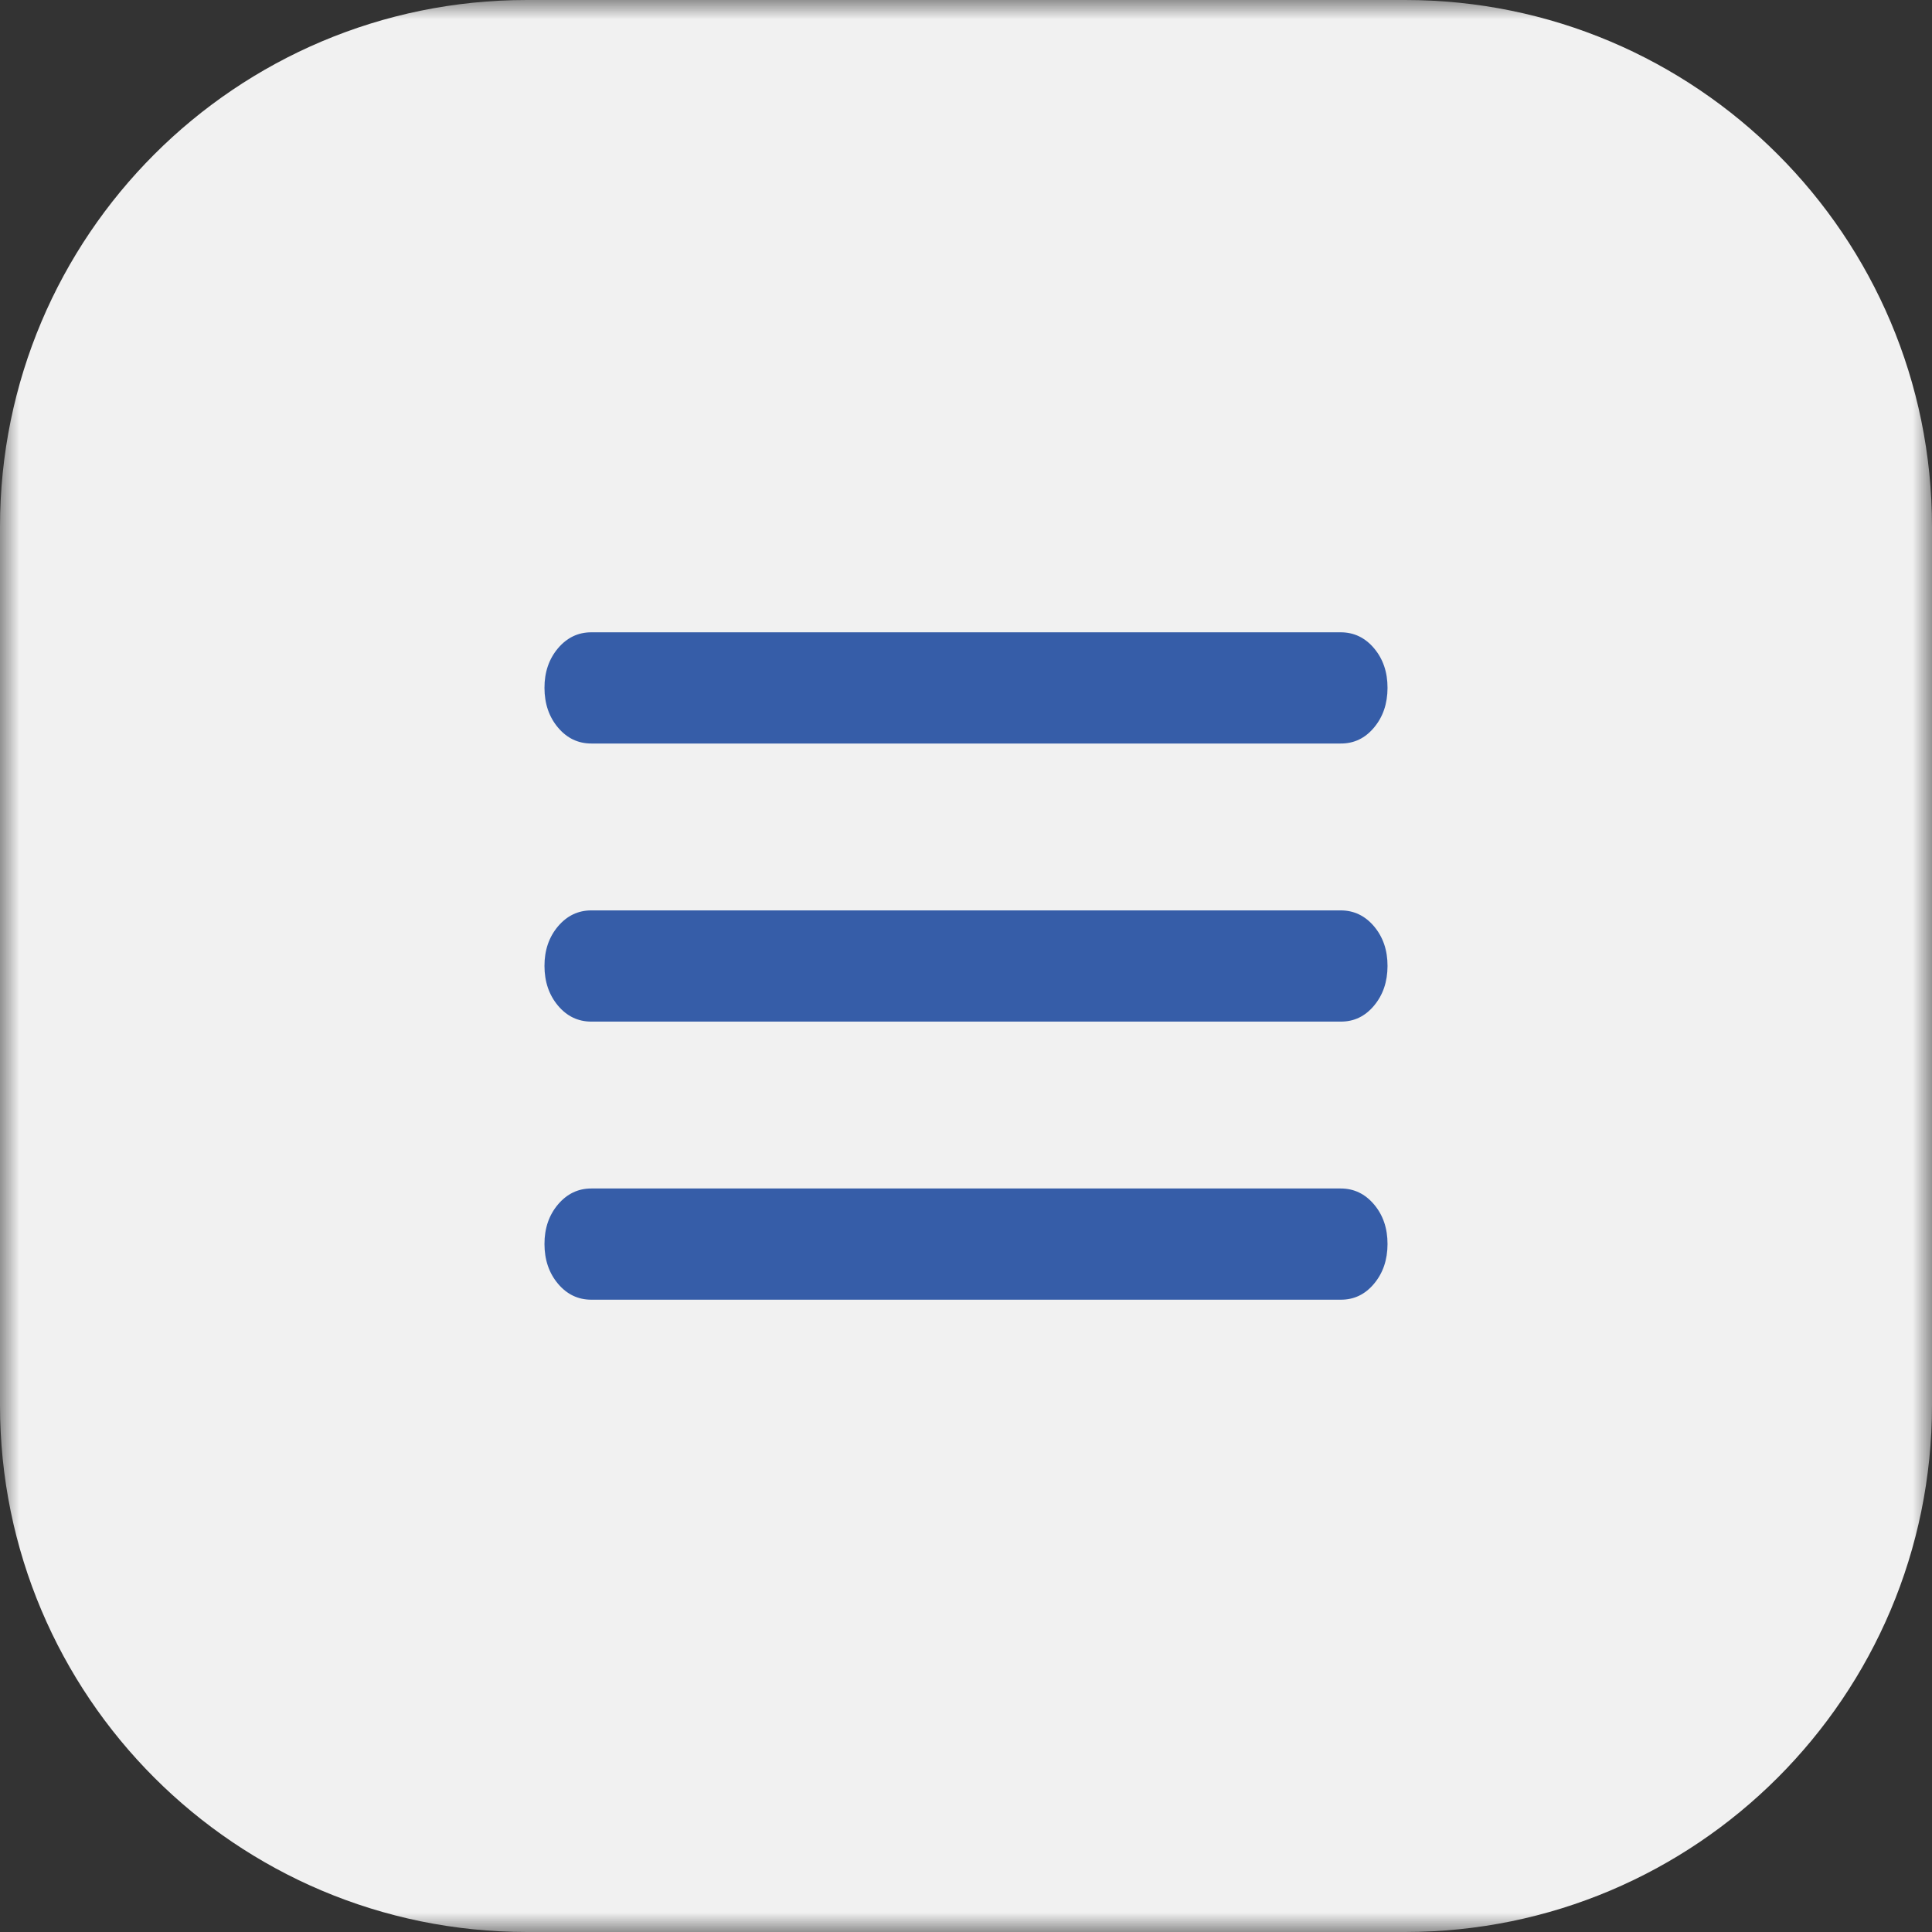
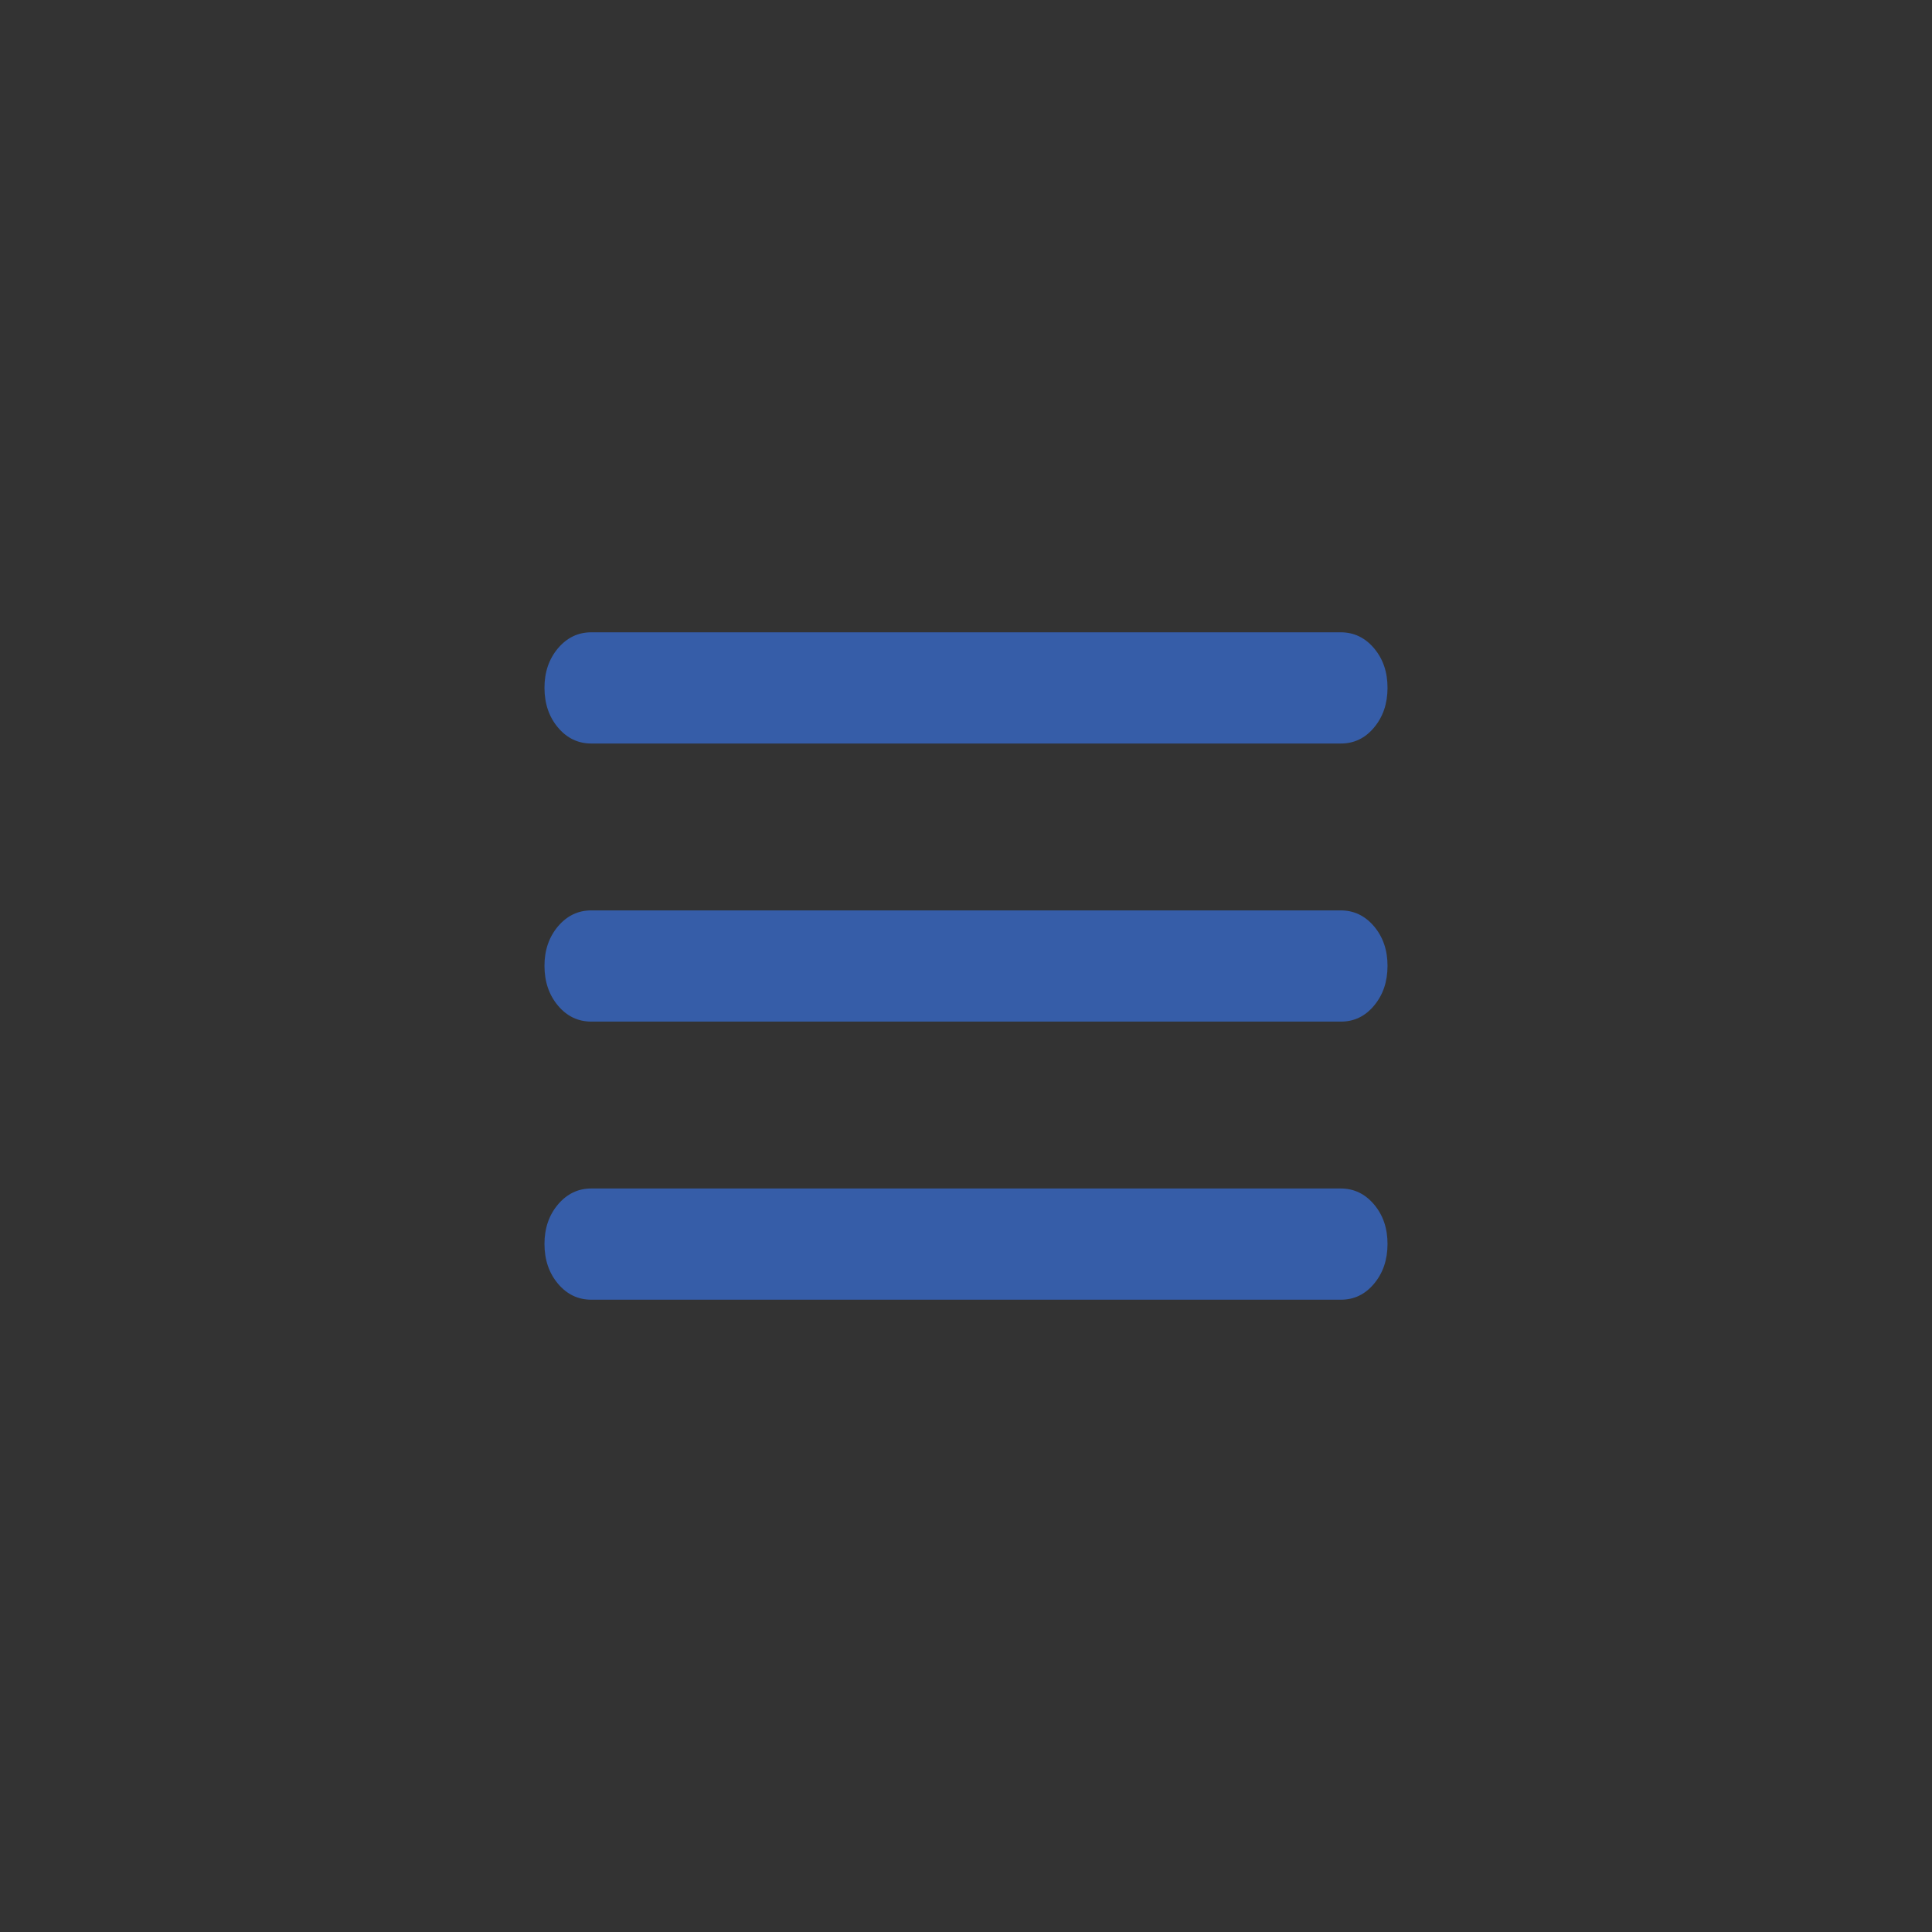
<svg xmlns="http://www.w3.org/2000/svg" viewBox="0 0 50.00 50.00" data-guides="{&quot;vertical&quot;:[],&quot;horizontal&quot;:[]}">
  <rect x="0" y="0" width="50.00" height="50.00" fill="#333333" stroke="none" />
  <defs />
  <mask x="-0" y="-0" width="50" height="50" data-from-defs="true" maskUnits="userSpaceOnUse" maskContentUnits="userSpaceOnUse" id="tSvg193099363b7">
    <path fill="white" stroke="none" fill-opacity="1" stroke-width="1" stroke-opacity="1" width="110" height="110" id="tSvgc4c537769c" title="Rectangle 1" d="M0 0C16.667 0 33.333 0 50 0C50 16.667 50 33.333 50 50C33.333 50 16.667 50 0 50C0 33.333 0 16.667 0 0" style="transform-origin: -6505px -4950px;" />
  </mask>
-   <path fill="#f1f1f1" stroke="none" fill-opacity="1" stroke-width="1" stroke-opacity="1" mask="url(#tSvg193099363b7)" id="tSvg2275bf76a0" title="Path 1" d="M36.364 0C28.788 0 21.212 0 13.636 0C6.105 0 0 6.105 0 13.636C0 21.212 0 28.788 0 36.364C0 43.895 6.105 50 13.636 50C21.212 50 28.788 50 36.364 50C43.895 50 50 43.895 50 36.364C50 28.788 50 21.212 50 13.636C50 6.105 43.895 0 36.364 0Z" />
  <path fill="#365da8" stroke="none" fill-opacity="1" stroke-width="1" stroke-opacity="1" mask="url(#tSvg193099363b7)" id="tSvgf6c9003efa" title="Path 2" d="M15.303 33.636C14.96 33.636 14.672 33.498 14.44 33.222C14.208 32.946 14.092 32.604 14.091 32.197C14.09 31.79 14.207 31.448 14.44 31.172C14.674 30.896 14.961 30.758 15.303 30.758C21.768 30.758 28.232 30.758 34.697 30.758C35.04 30.758 35.328 30.896 35.561 31.172C35.794 31.448 35.91 31.79 35.909 32.197C35.908 32.604 35.792 32.946 35.56 33.223C35.328 33.501 35.04 33.638 34.697 33.636C28.232 33.636 21.768 33.636 15.303 33.636ZM15.303 26.439C14.96 26.439 14.672 26.301 14.44 26.025C14.208 25.748 14.092 25.407 14.091 25C14.09 24.593 14.207 24.252 14.44 23.975C14.674 23.699 14.961 23.561 15.303 23.561C21.768 23.561 28.232 23.561 34.697 23.561C35.04 23.561 35.328 23.699 35.561 23.975C35.794 24.252 35.91 24.593 35.909 25C35.908 25.407 35.792 25.749 35.56 26.026C35.328 26.304 35.04 26.441 34.697 26.439C28.232 26.439 21.768 26.439 15.303 26.439ZM15.303 19.242C14.96 19.242 14.672 19.104 14.44 18.828C14.208 18.552 14.092 18.21 14.091 17.803C14.09 17.396 14.207 17.055 14.44 16.778C14.674 16.502 14.961 16.364 15.303 16.364C21.768 16.364 28.232 16.364 34.697 16.364C35.04 16.364 35.328 16.502 35.561 16.778C35.794 17.055 35.91 17.396 35.909 17.803C35.908 18.21 35.792 18.552 35.56 18.829C35.328 19.107 35.04 19.244 34.697 19.242C28.232 19.242 21.768 19.242 15.303 19.242Z" />
</svg>